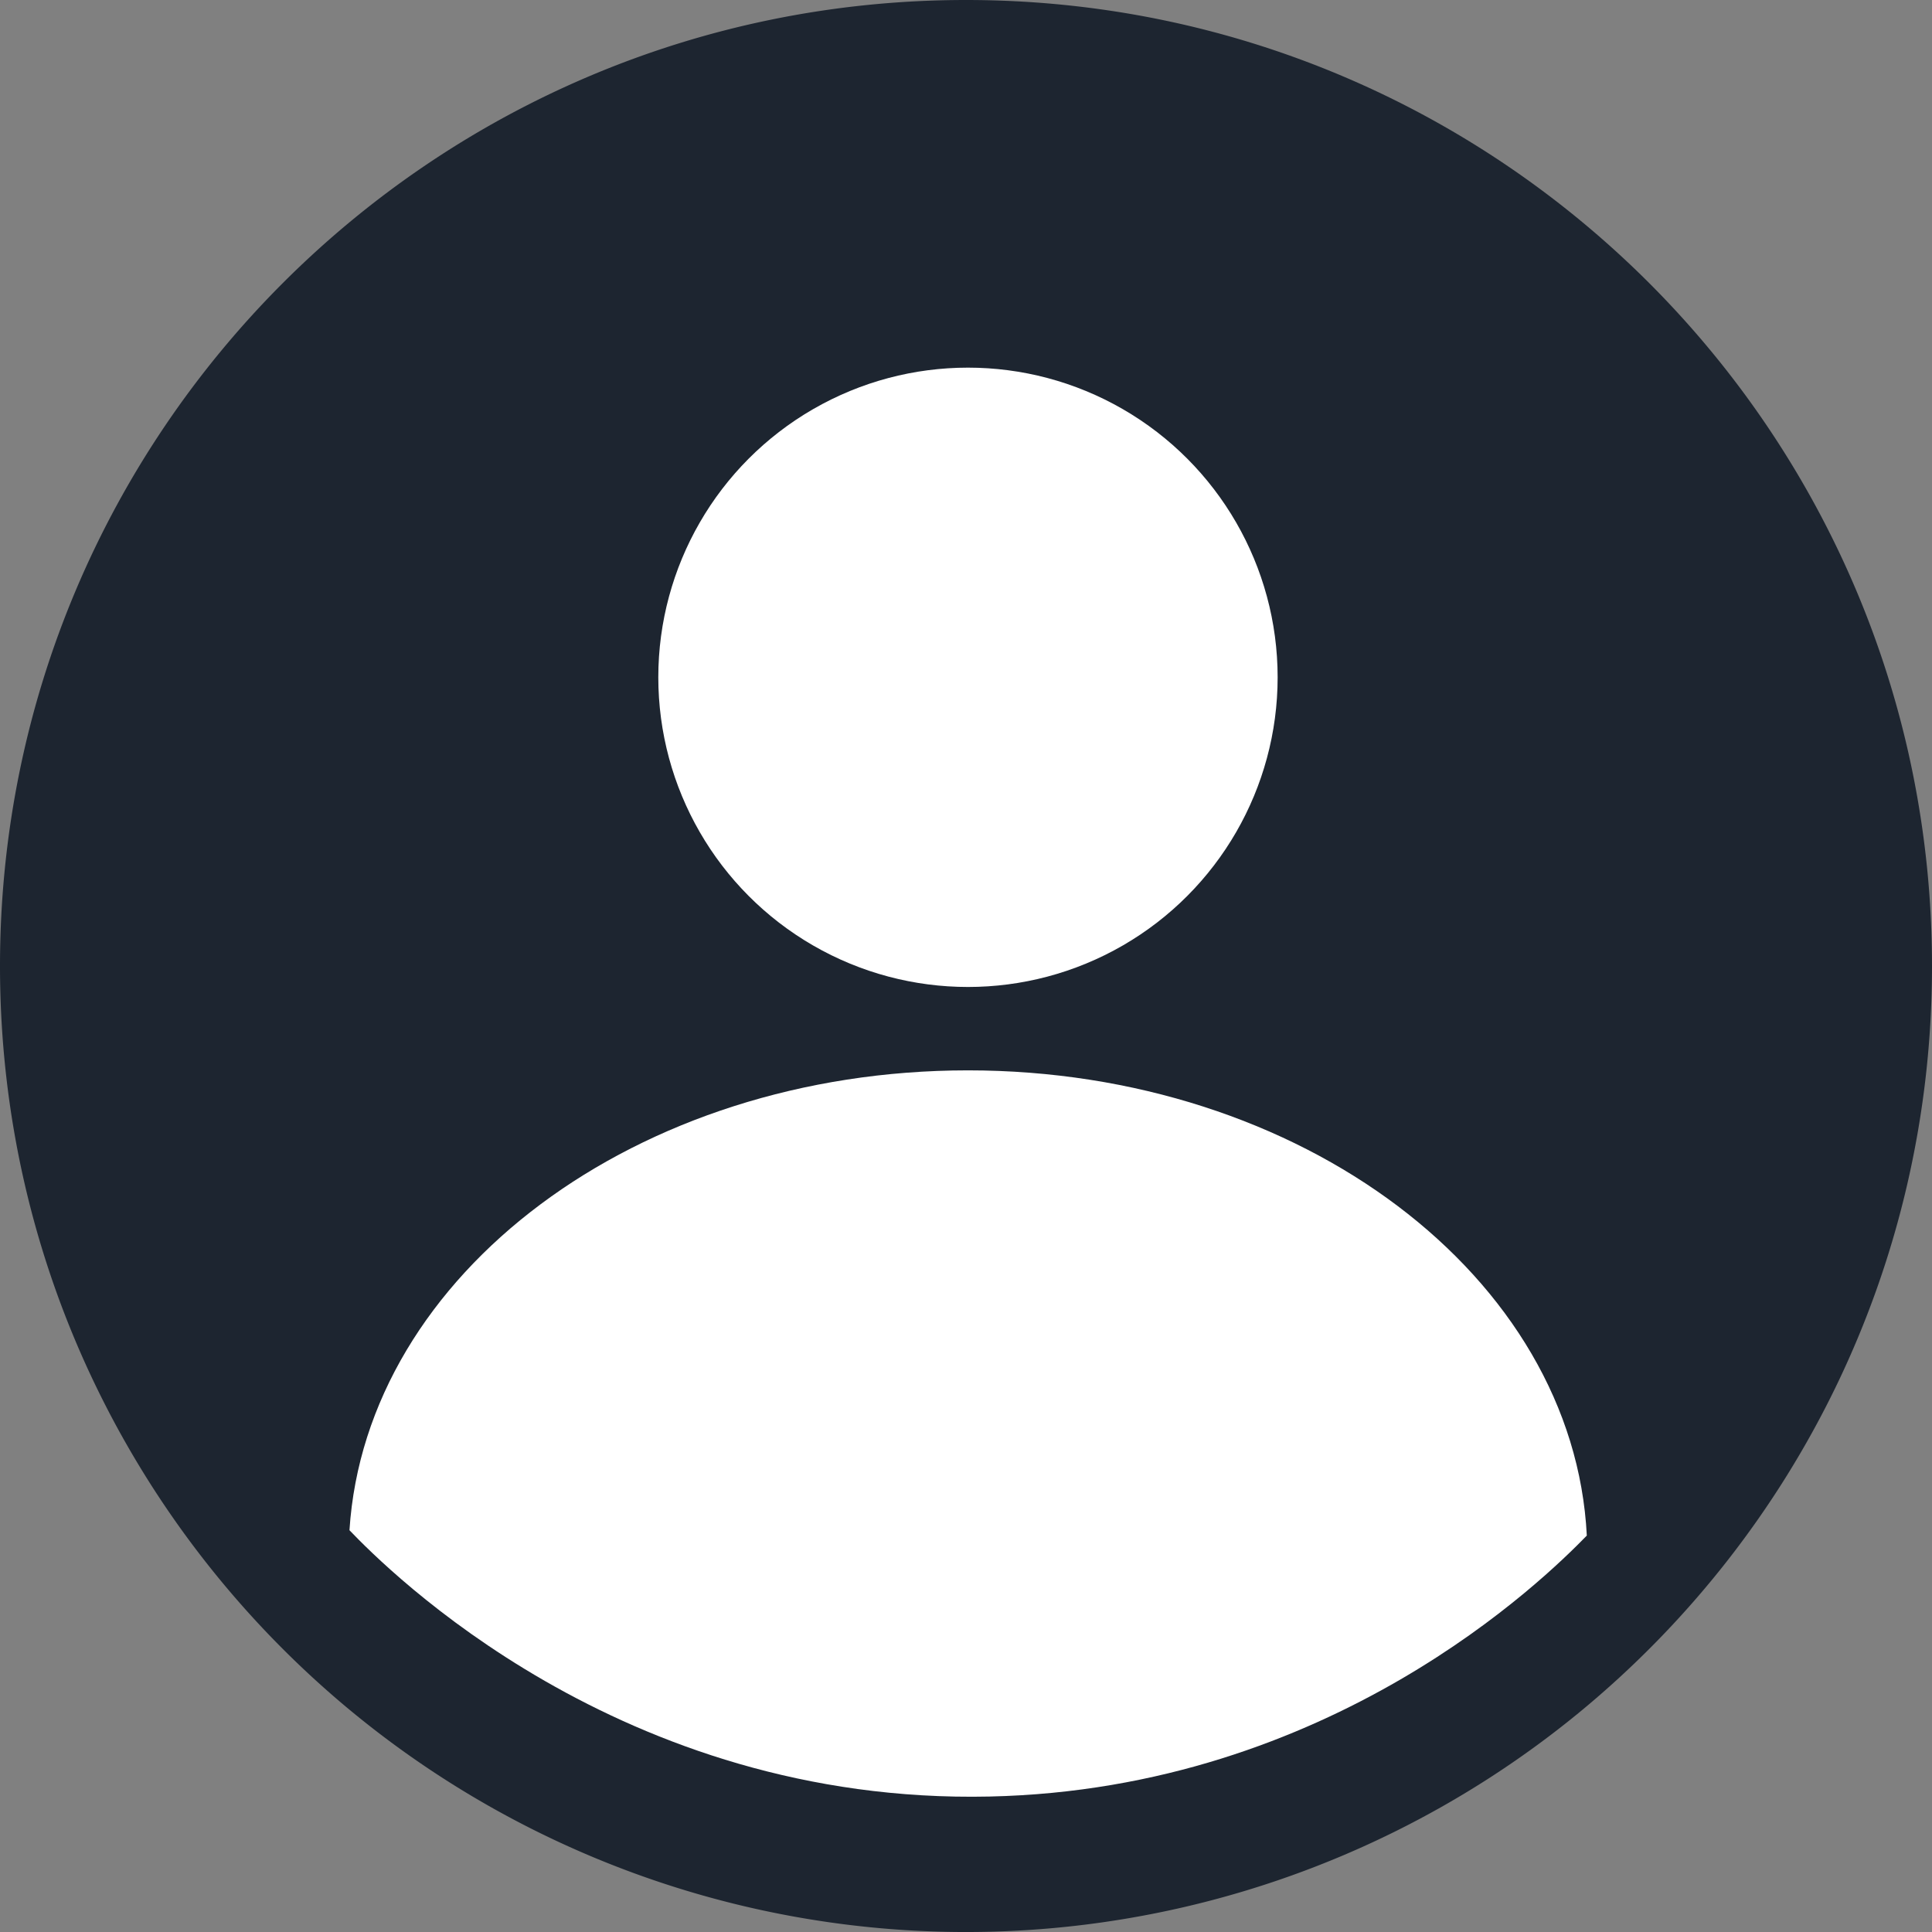
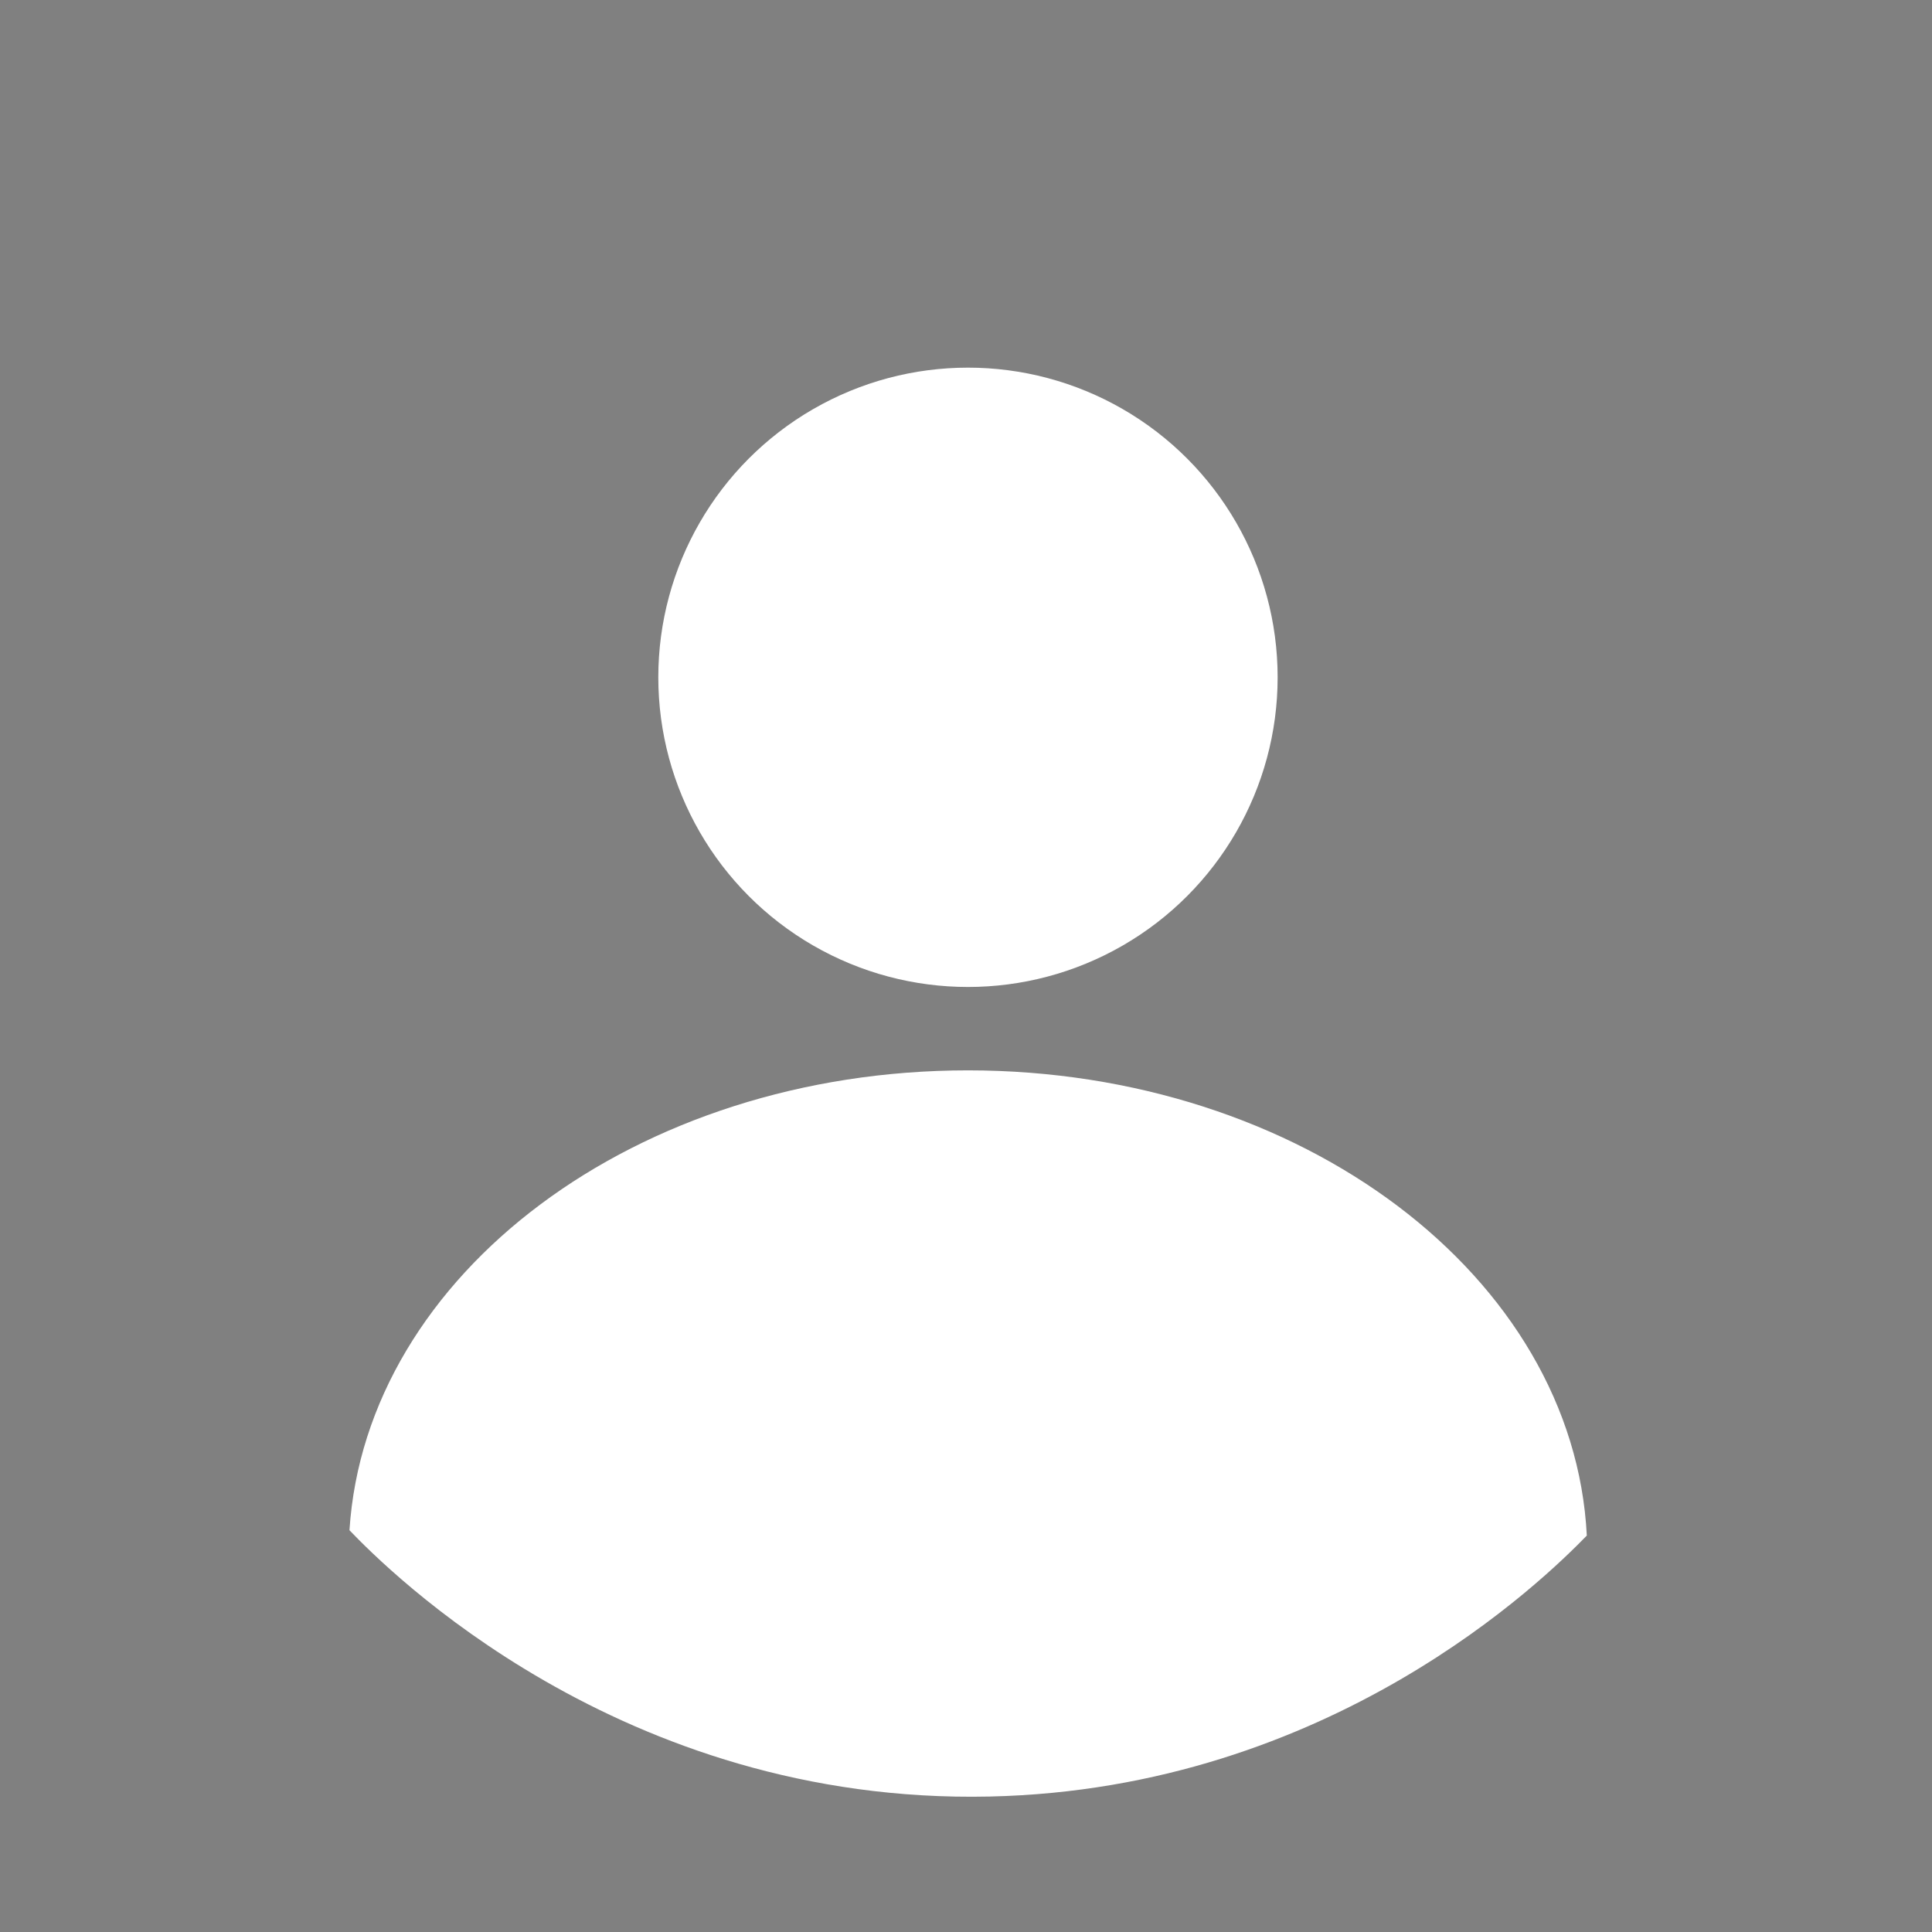
<svg xmlns="http://www.w3.org/2000/svg" id="Layer_2" data-name="Layer 2" viewBox="0 0 1020.44 1020.45">
  <rect x="0" y="0" width="1020.44" height="1020.45" fill="#808080" stroke="none" />
  <defs>
    <style>.cls-1{fill:#1d2530;}.cls-2{fill:#fff;}</style>
  </defs>
-   <path class="cls-1" d="M1422.44,889.67c0,158.25-72,299.68-185.14,393.27a510.26,510.26,0,0,1-653.54-2.83C472.62,1186.52,402,1046.34,402,889.67c0-281.79,228.43-510.23,510.22-510.23S1422.44,607.88,1422.44,889.67Z" transform="translate(-402 -379.44)" />
  <circle class="cls-2" cx="511.26" cy="357.74" r="163.56" />
  <path class="cls-2" d="M1240.12,1190.5c-22.12,22.71-135,133.89-315.45,137.83-195.1,4.27-318.34-120.06-338.09-140.66,8.71-135.29,151.65-242.89,326.68-242.89C1089.52,944.78,1233.23,1053.89,1240.12,1190.5Z" transform="translate(-402 -379.44)" />
</svg>